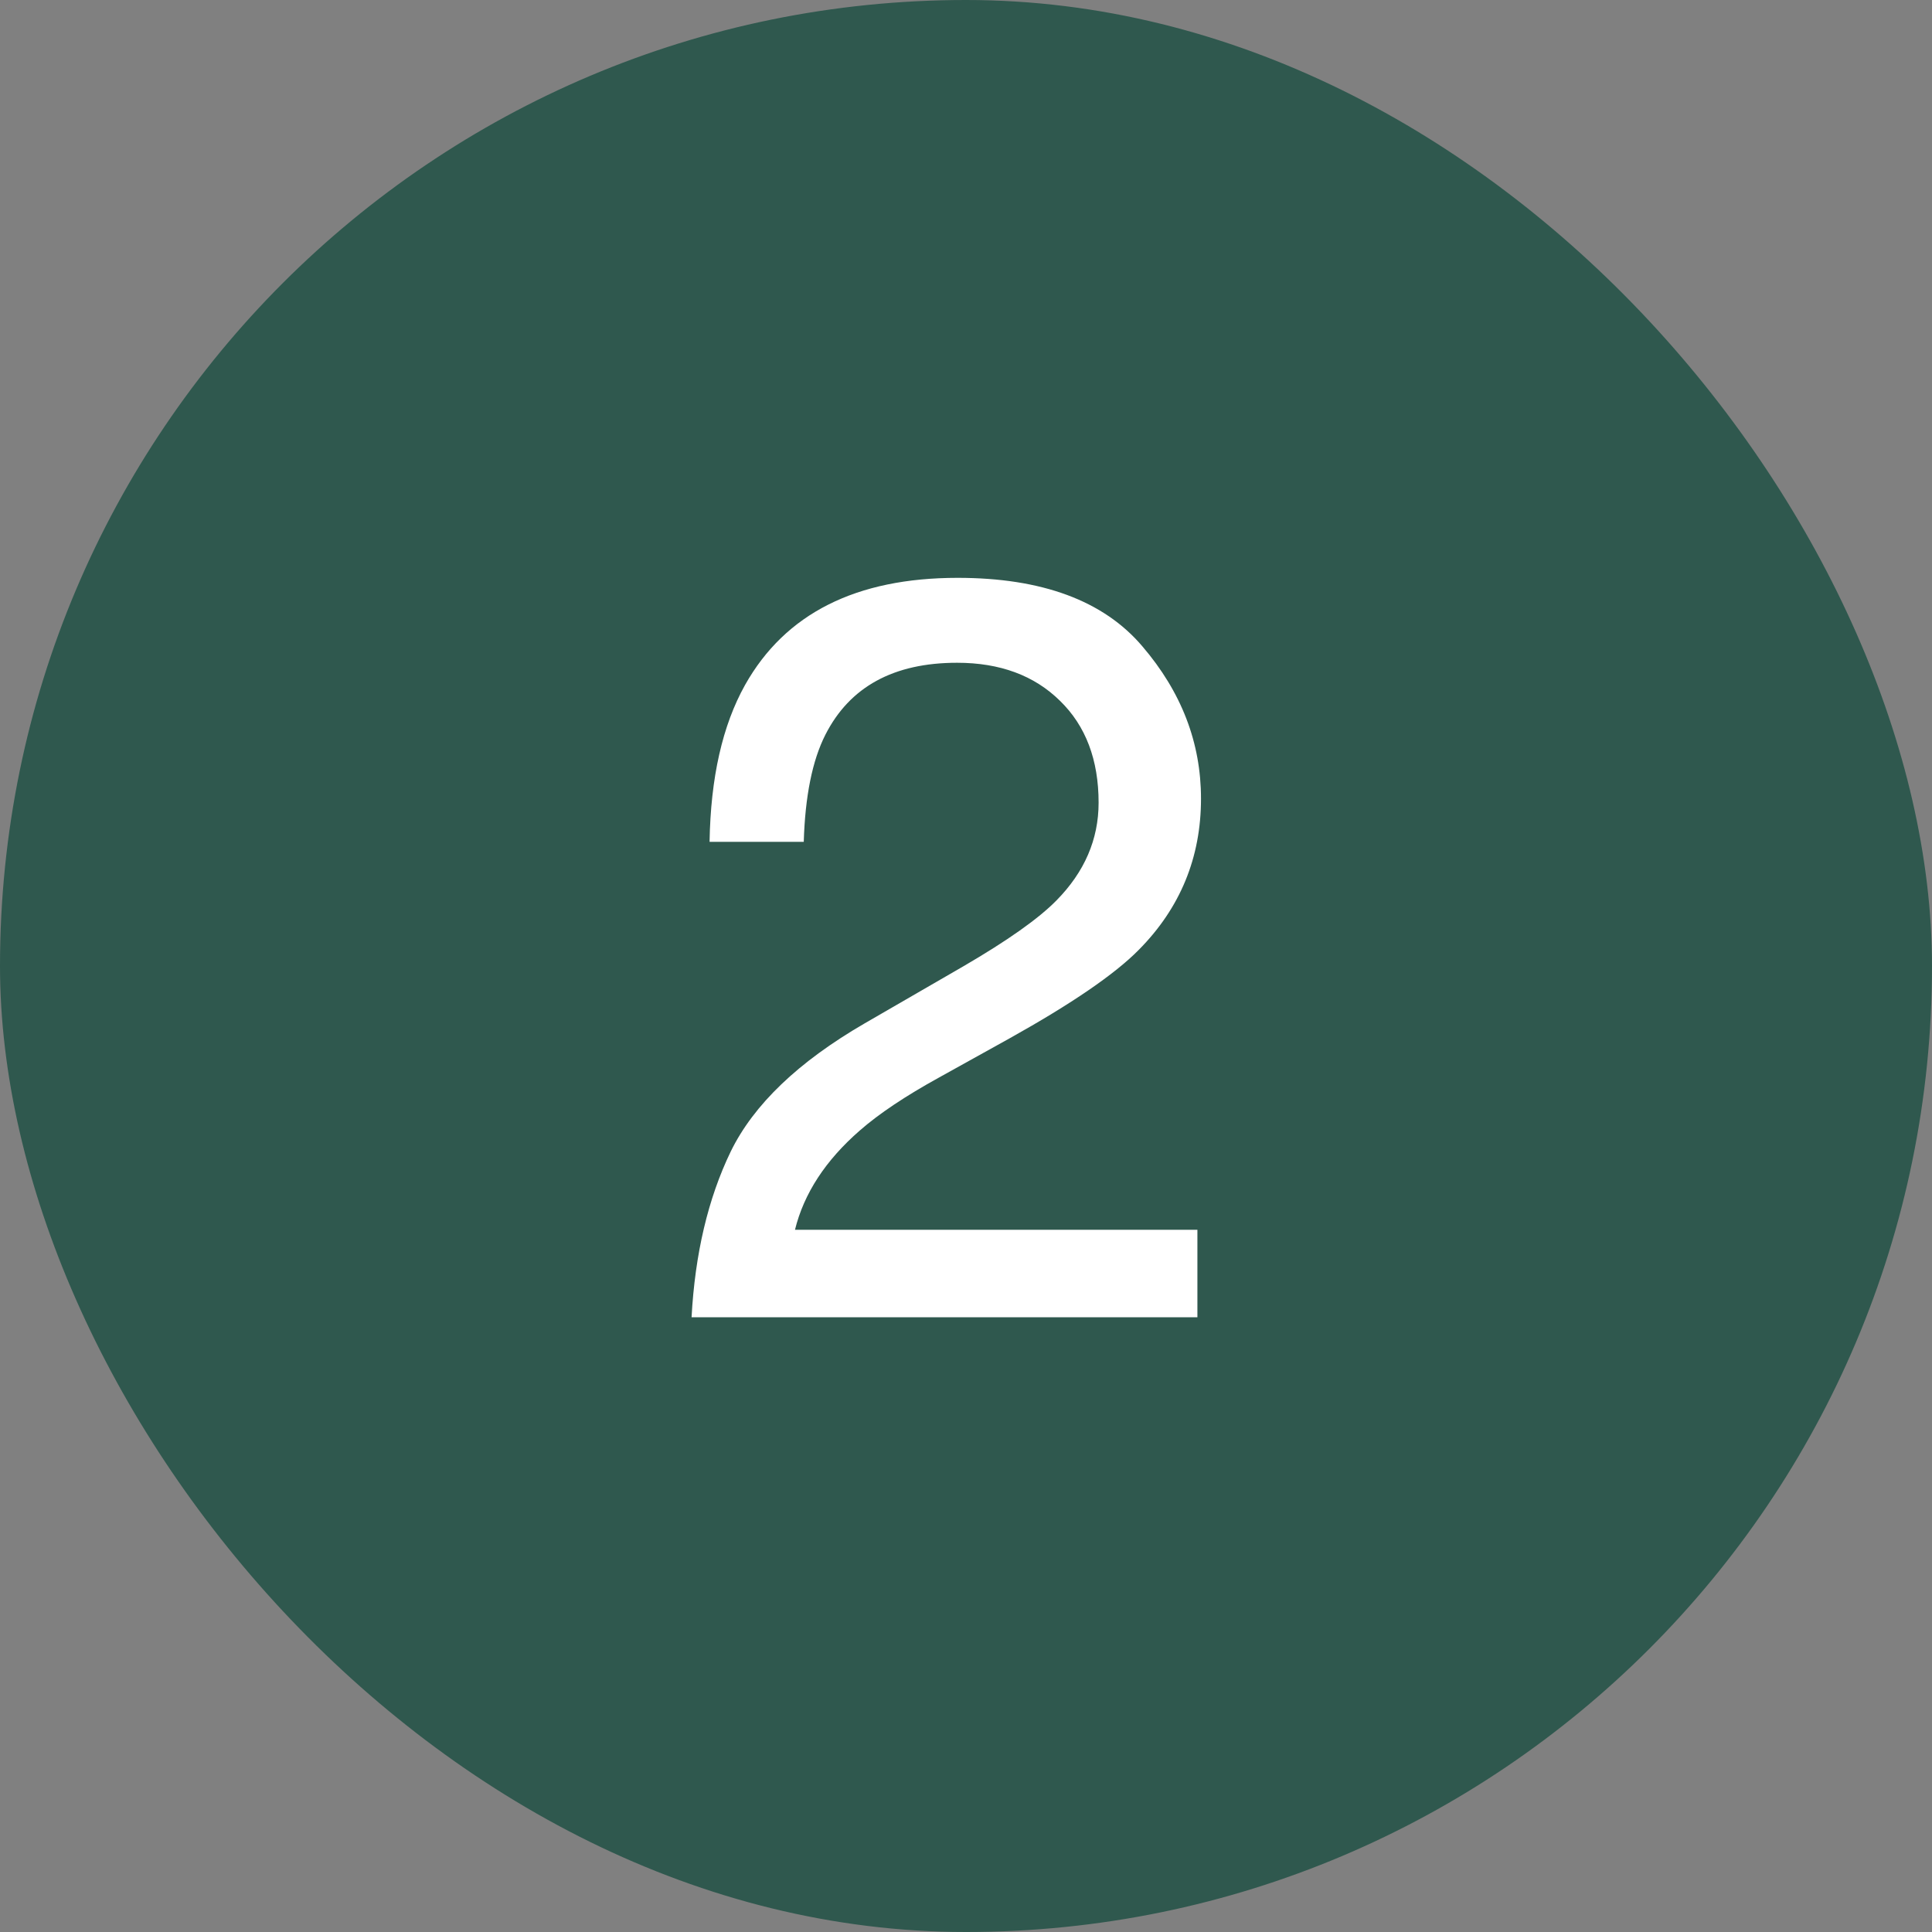
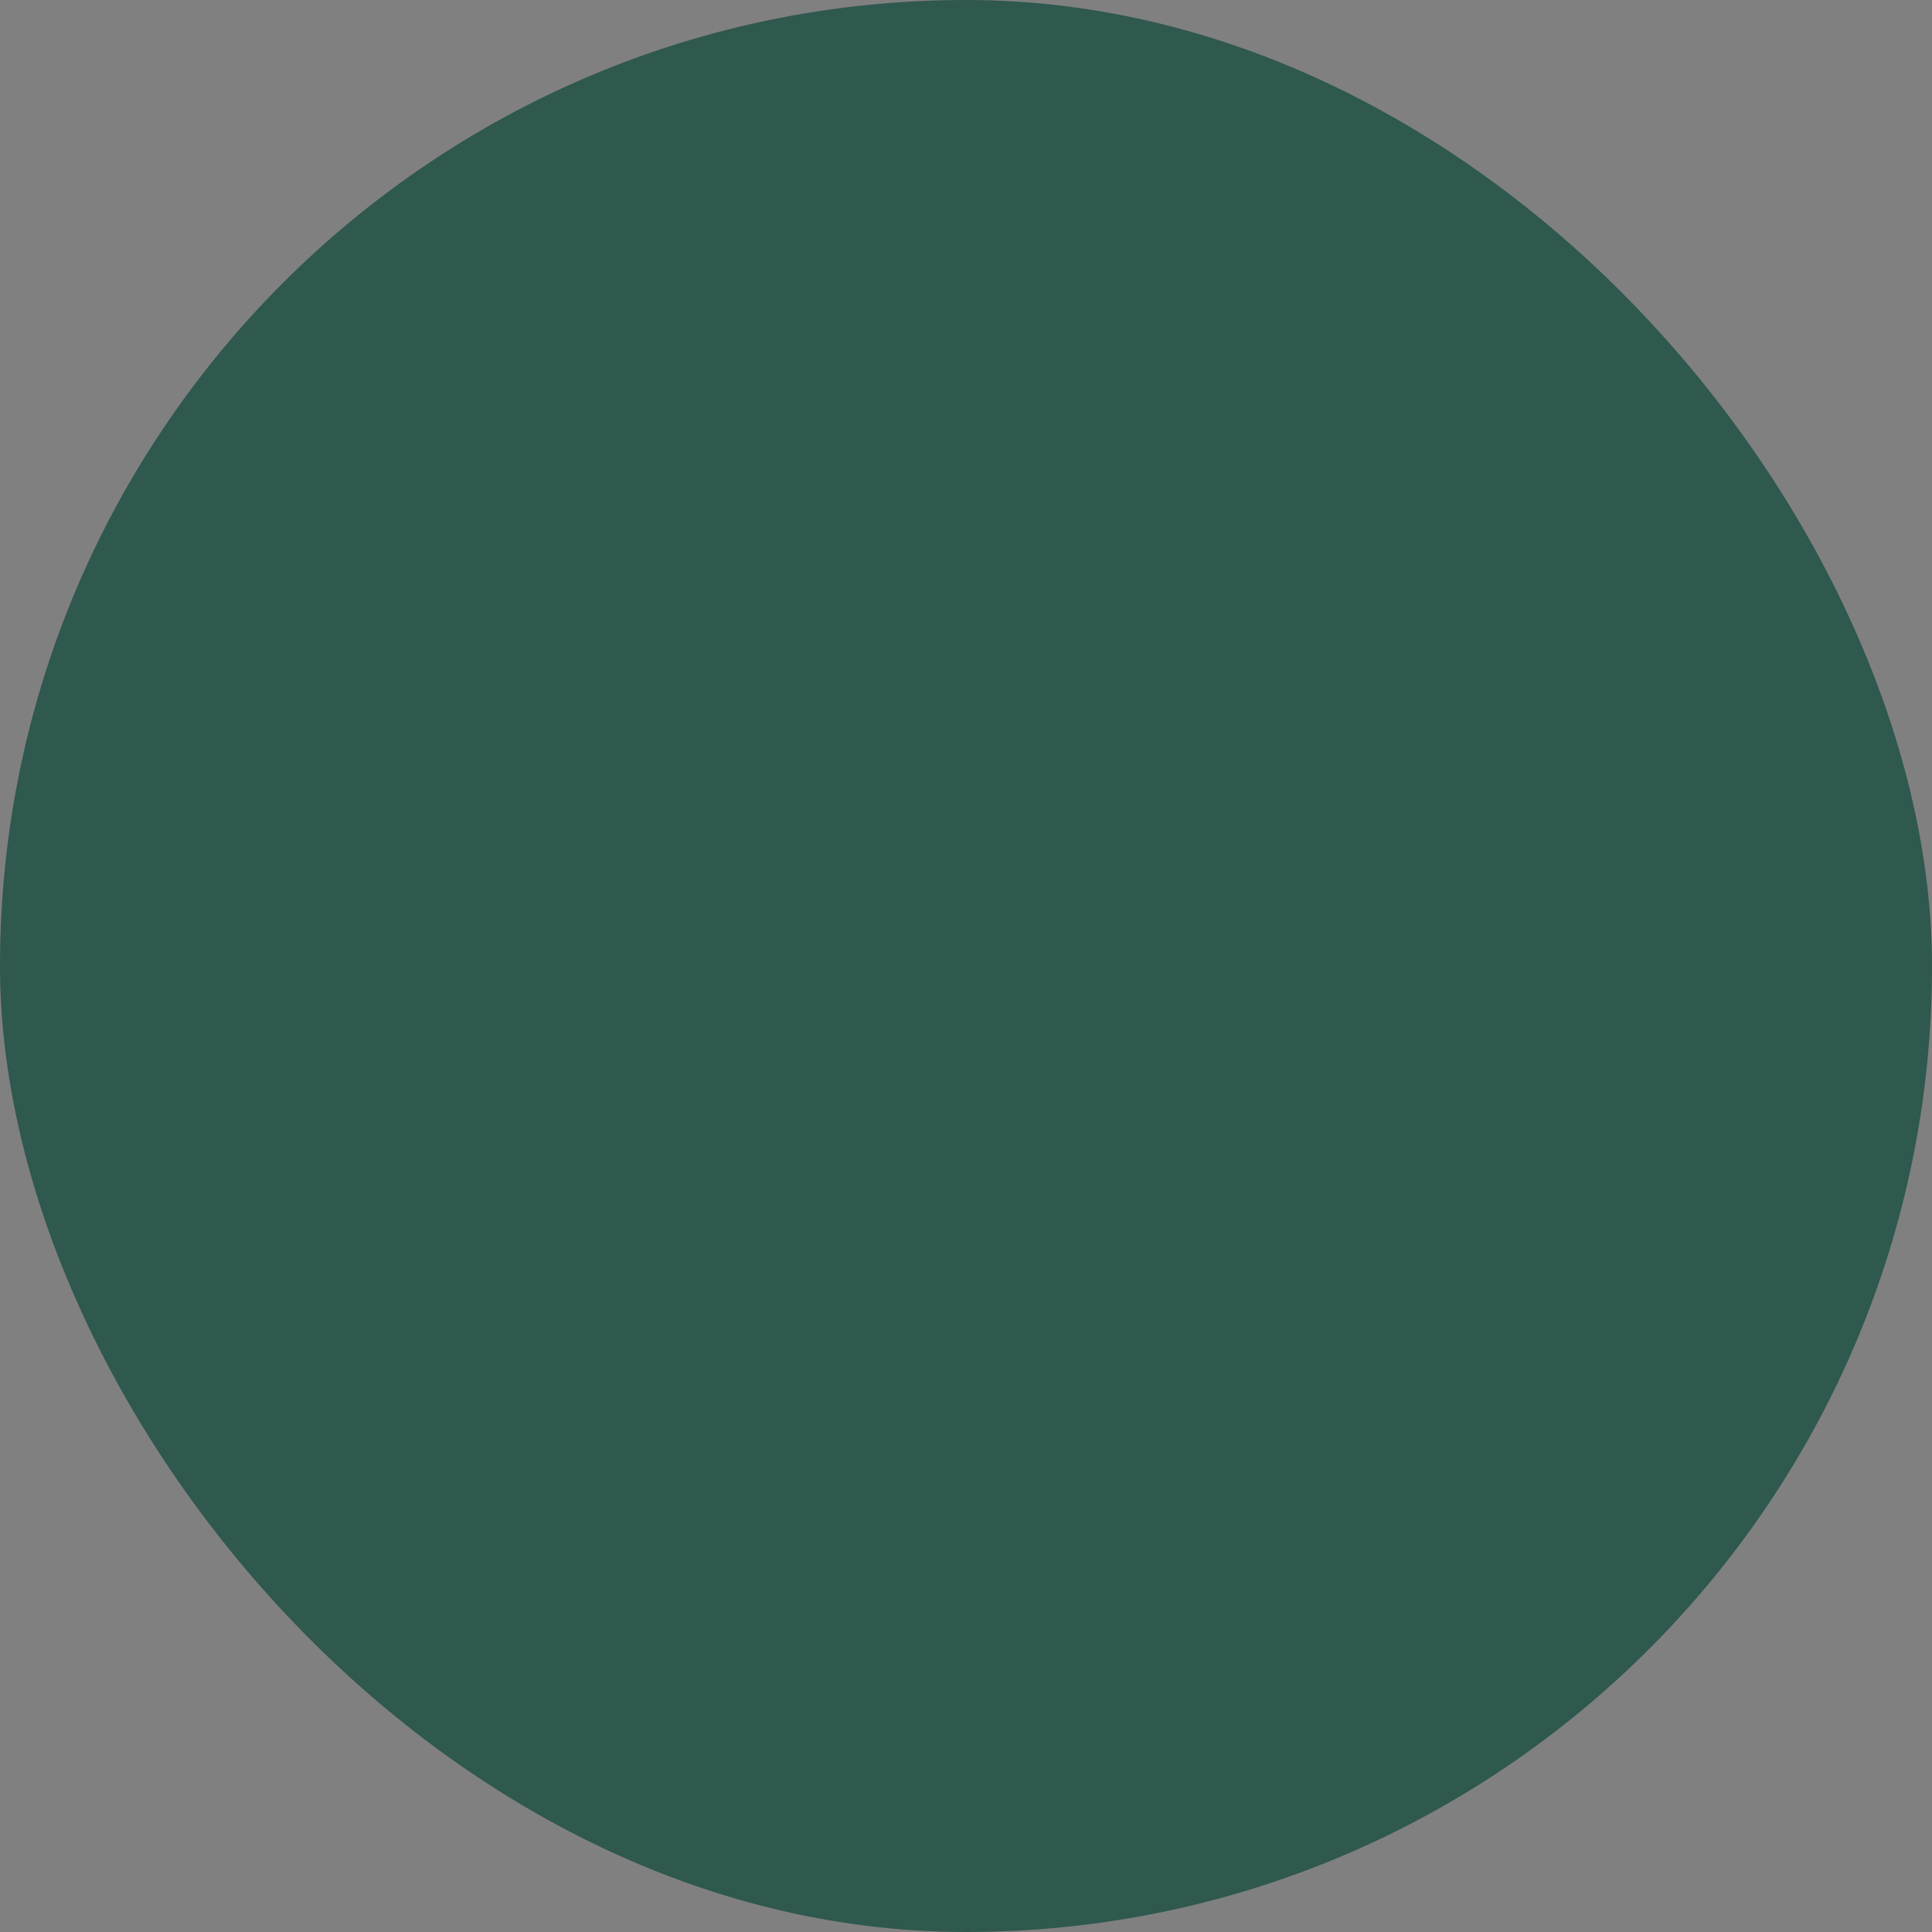
<svg xmlns="http://www.w3.org/2000/svg" width="44" height="44" viewBox="0 0 44 44" fill="none">
  <rect x="0" y="0" width="44" height="44" fill="#808080" stroke="none" />
  <rect width="44" height="44" rx="22" fill="#2F584E" />
-   <path d="M15.75 30C15.828 28.555 16.125 27.297 16.641 26.227C17.164 25.156 18.18 24.184 19.688 23.309L21.938 22.008C22.945 21.422 23.652 20.922 24.059 20.508C24.699 19.859 25.02 19.117 25.02 18.281C25.02 17.305 24.727 16.531 24.141 15.961C23.555 15.383 22.773 15.094 21.797 15.094C20.352 15.094 19.352 15.641 18.797 16.734C18.5 17.32 18.336 18.133 18.305 19.172H16.16C16.184 17.711 16.453 16.52 16.969 15.598C17.883 13.973 19.496 13.16 21.809 13.16C23.73 13.16 25.133 13.68 26.016 14.719C26.906 15.758 27.352 16.914 27.352 18.188C27.352 19.531 26.879 20.68 25.934 21.633C25.387 22.188 24.406 22.859 22.992 23.648L21.387 24.539C20.621 24.961 20.02 25.363 19.582 25.746C18.801 26.426 18.309 27.18 18.105 28.008H27.27V30H15.75Z" fill="white" />
</svg>